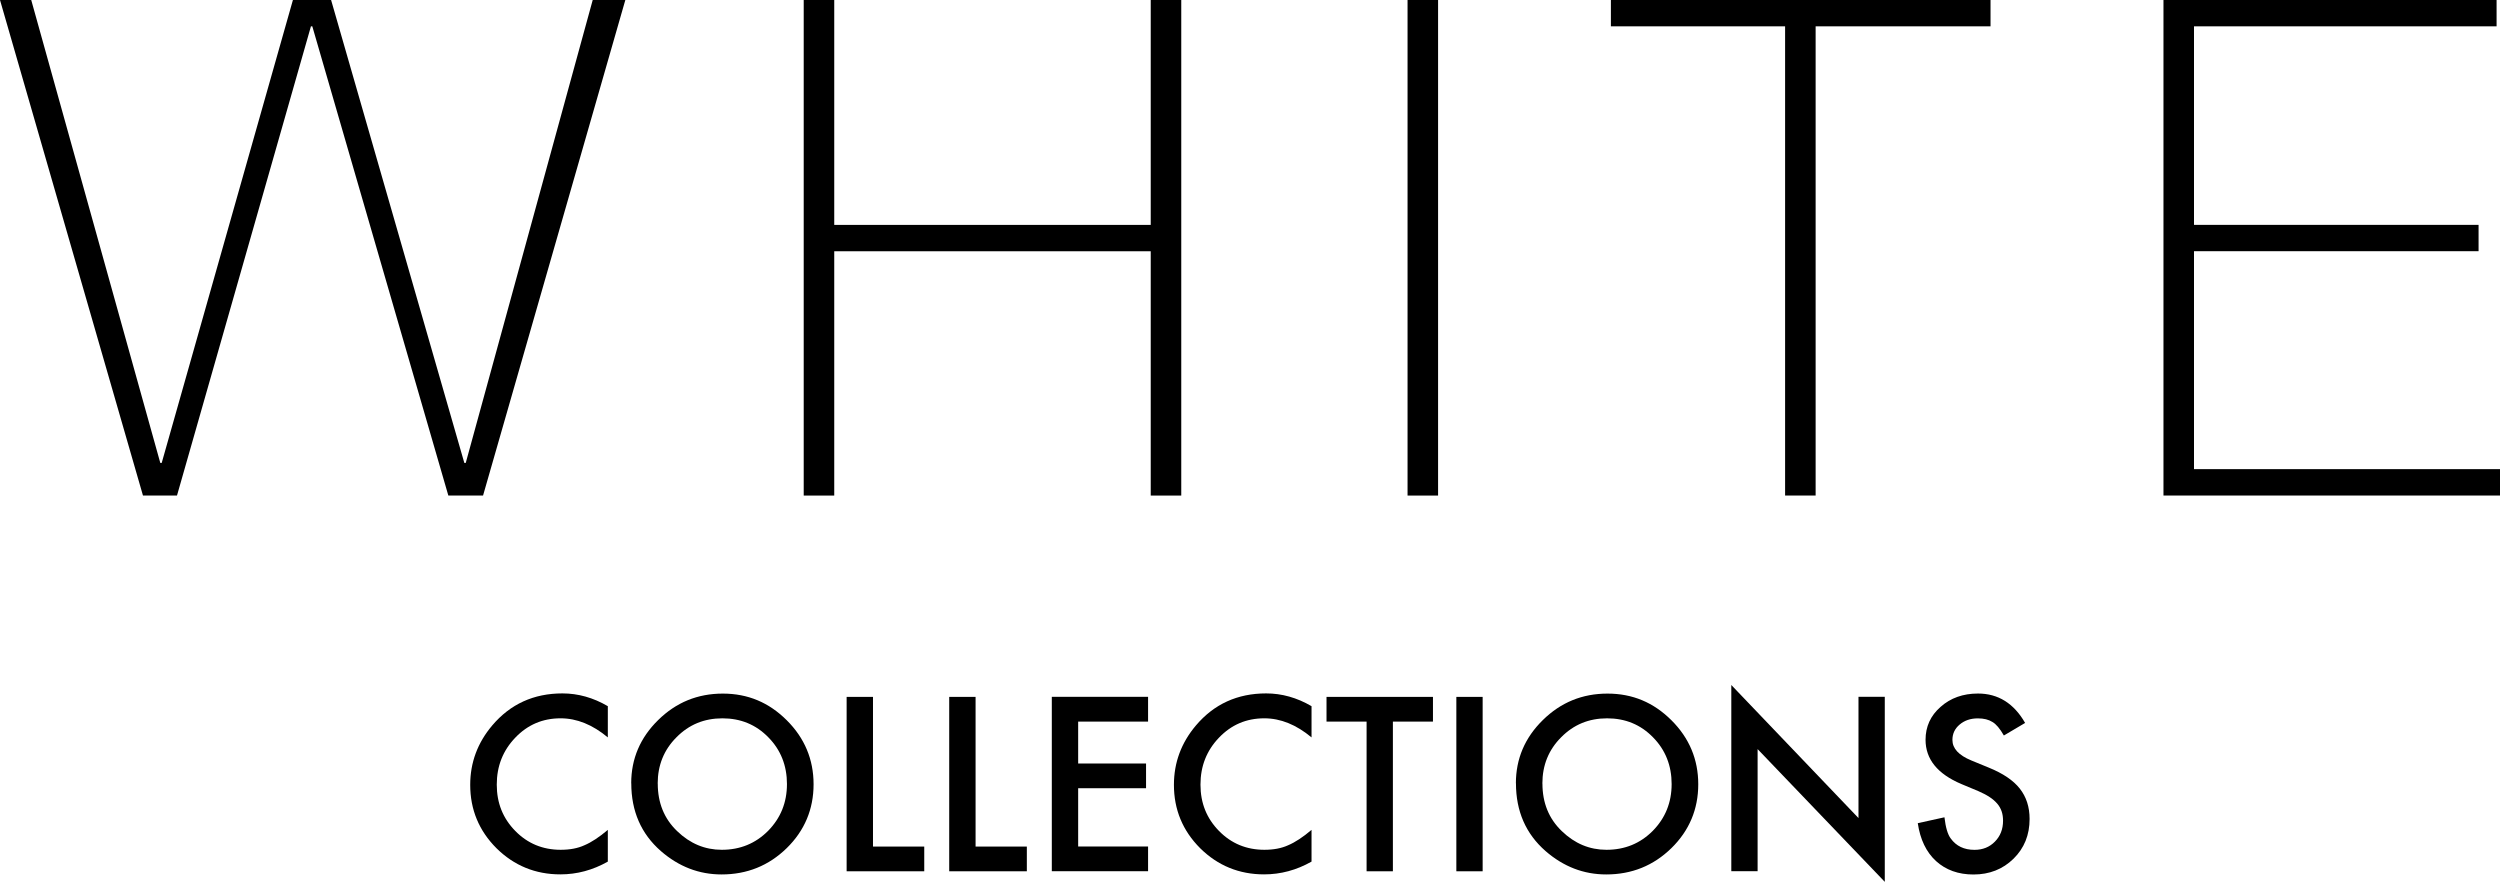
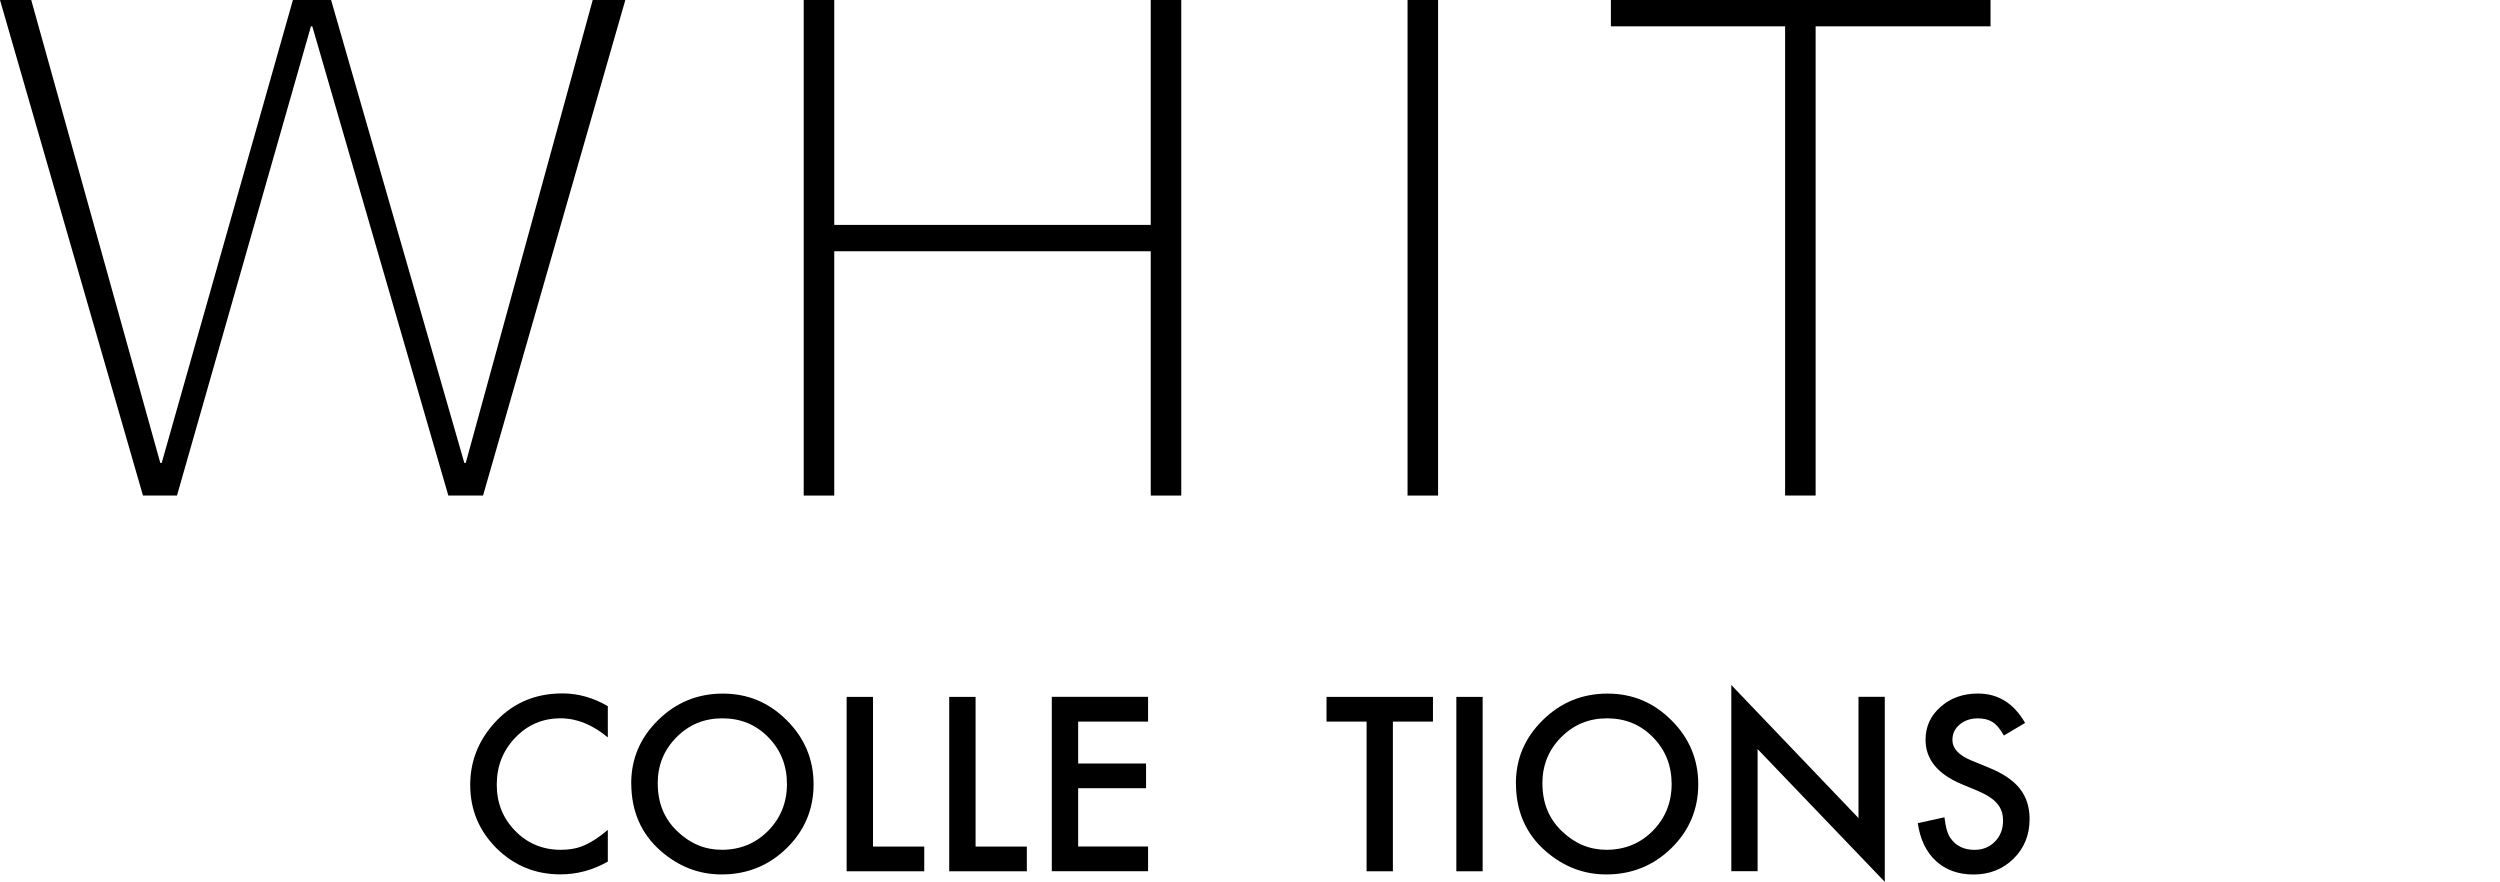
<svg xmlns="http://www.w3.org/2000/svg" viewBox="0 0 395.51 139.52" data-name="图层 2" id="_图层_2">
  <defs>
    <style>
      .cls-1 {
        fill: #000;
        stroke-width: 0px;
      }
    </style>
  </defs>
  <g data-name="图层 1" id="_图层_1-2">
    <g>
      <g>
        <path d="M96.16,111.73v4.93c-2.41-2.01-4.9-3.02-7.47-3.02-2.84,0-5.22,1.02-7.17,3.06-1.95,2.03-2.93,4.5-2.93,7.43s.98,5.34,2.93,7.33c1.95,1.99,4.35,2.98,7.18,2.98,1.47,0,2.71-.24,3.74-.71.57-.24,1.16-.56,1.78-.97s1.26-.89,1.94-1.47v5.02c-2.38,1.35-4.88,2.02-7.51,2.02-3.94,0-7.31-1.38-10.1-4.13-2.78-2.78-4.16-6.12-4.16-10.04,0-3.51,1.16-6.65,3.49-9.4,2.86-3.37,6.56-5.06,11.1-5.06,2.48,0,4.87.67,7.18,2.02Z" class="cls-1" />
        <path d="M99.86,123.92c0-3.88,1.42-7.22,4.27-10.01,2.84-2.79,6.24-4.18,10.22-4.18s7.3,1.41,10.12,4.22c2.82,2.81,4.24,6.19,4.24,10.13s-1.42,7.33-4.25,10.1c-2.85,2.78-6.28,4.16-10.31,4.16-3.56,0-6.76-1.23-9.6-3.7-3.12-2.73-4.68-6.3-4.68-10.72ZM104.06,123.97c0,3.05,1.02,5.56,3.07,7.52,2.04,1.97,4.39,2.95,7.06,2.95,2.9,0,5.34-1,7.33-3,1.99-2.03,2.98-4.49,2.98-7.4s-.98-5.41-2.95-7.4c-1.95-2-4.37-3-7.26-3s-5.3,1-7.27,3c-1.98,1.98-2.97,4.42-2.97,7.33Z" class="cls-1" />
        <path d="M138.11,110.25v23.68h8.11v3.91h-12.28v-27.59h4.16Z" class="cls-1" />
        <path d="M154.34,110.25v23.68h8.11v3.91h-12.28v-27.59h4.16Z" class="cls-1" />
        <path d="M181.63,114.16h-11.06v6.63h10.74v3.91h-10.74v9.22h11.06v3.91h-15.23v-27.59h15.23v3.91Z" class="cls-1" />
-         <path d="M207.49,111.73v4.93c-2.41-2.01-4.9-3.02-7.47-3.02-2.84,0-5.22,1.02-7.17,3.06-1.95,2.03-2.93,4.5-2.93,7.43s.98,5.34,2.93,7.33c1.95,1.99,4.35,2.98,7.18,2.98,1.47,0,2.71-.24,3.74-.71.57-.24,1.16-.56,1.78-.97s1.26-.89,1.94-1.47v5.02c-2.38,1.35-4.88,2.02-7.51,2.02-3.94,0-7.31-1.38-10.1-4.13-2.78-2.78-4.16-6.12-4.16-10.04,0-3.51,1.16-6.65,3.49-9.4,2.86-3.37,6.56-5.06,11.1-5.06,2.48,0,4.87.67,7.18,2.02Z" class="cls-1" />
        <path d="M220.36,114.16v23.68h-4.16v-23.68h-6.34v-3.91h16.84v3.91h-6.33Z" class="cls-1" />
        <path d="M234.56,110.25v27.59h-4.16v-27.59h4.16Z" class="cls-1" />
        <path d="M239.82,123.92c0-3.88,1.42-7.22,4.27-10.01,2.84-2.79,6.24-4.18,10.22-4.18s7.3,1.41,10.12,4.22c2.82,2.81,4.24,6.19,4.24,10.13s-1.42,7.33-4.25,10.1c-2.85,2.78-6.28,4.16-10.31,4.16-3.56,0-6.76-1.23-9.6-3.7-3.12-2.73-4.68-6.3-4.68-10.72ZM244.02,123.97c0,3.05,1.02,5.56,3.07,7.52,2.04,1.97,4.39,2.95,7.06,2.95,2.9,0,5.34-1,7.33-3,1.99-2.03,2.98-4.49,2.98-7.4s-.98-5.41-2.95-7.4c-1.95-2-4.37-3-7.26-3s-5.3,1-7.27,3c-1.98,1.98-2.97,4.42-2.97,7.33Z" class="cls-1" />
        <path d="M273.9,137.84v-29.47l20.12,21.05v-19.18h4.16v29.27l-20.12-21v19.32h-4.16Z" class="cls-1" />
        <path d="M320.4,114.36l-3.38,2c-.63-1.1-1.23-1.81-1.81-2.14-.6-.38-1.36-.57-2.31-.57-1.16,0-2.11.33-2.88.98-.76.64-1.14,1.45-1.14,2.43,0,1.35,1,2.43,3,3.25l2.75,1.13c2.24.91,3.88,2.01,4.91,3.32s1.55,2.9,1.55,4.8c0,2.54-.85,4.63-2.54,6.29-1.7,1.67-3.82,2.5-6.34,2.5-2.39,0-4.37-.71-5.93-2.13-1.54-1.42-2.5-3.41-2.88-5.99l4.22-.93c.19,1.62.52,2.74,1,3.36.86,1.19,2.11,1.79,3.75,1.79,1.3,0,2.38-.43,3.23-1.3.86-.87,1.29-1.97,1.29-3.31,0-.54-.07-1.03-.22-1.47s-.38-.86-.7-1.23-.72-.73-1.22-1.05c-.5-.33-1.1-.64-1.79-.94l-2.66-1.11c-3.78-1.6-5.67-3.93-5.67-7.01,0-2.07.79-3.81,2.38-5.2,1.58-1.41,3.56-2.11,5.92-2.11,3.18,0,5.67,1.55,7.45,4.65Z" class="cls-1" />
      </g>
      <g>
        <path d="M0,0h4.94l20.42,73.24h.22L46.34,0h6.04l21.08,73.24h.22L93.77,0h5.16l-22.51,78.4h-5.49L49.41,4.17h-.22l-21.19,74.23h-5.38L0,0Z" class="cls-1" />
        <path d="M127.15,0h4.83v35.58h50.07V0h4.83v78.4h-4.83v-38.65h-50.07v38.65h-4.83V0Z" class="cls-1" />
        <path d="M222.68,0h4.83v78.4h-4.83V0Z" class="cls-1" />
        <path d="M254.85,4.17V0h60.06v4.17h-27.67v74.23h-4.83V4.17h-27.56Z" class="cls-1" />
-         <path d="M342.26,0h52.71v4.17h-47.87v31.4h45.02v4.17h-45.02v34.48h48.42v4.17h-53.25V0Z" class="cls-1" />
      </g>
    </g>
  </g>
</svg>